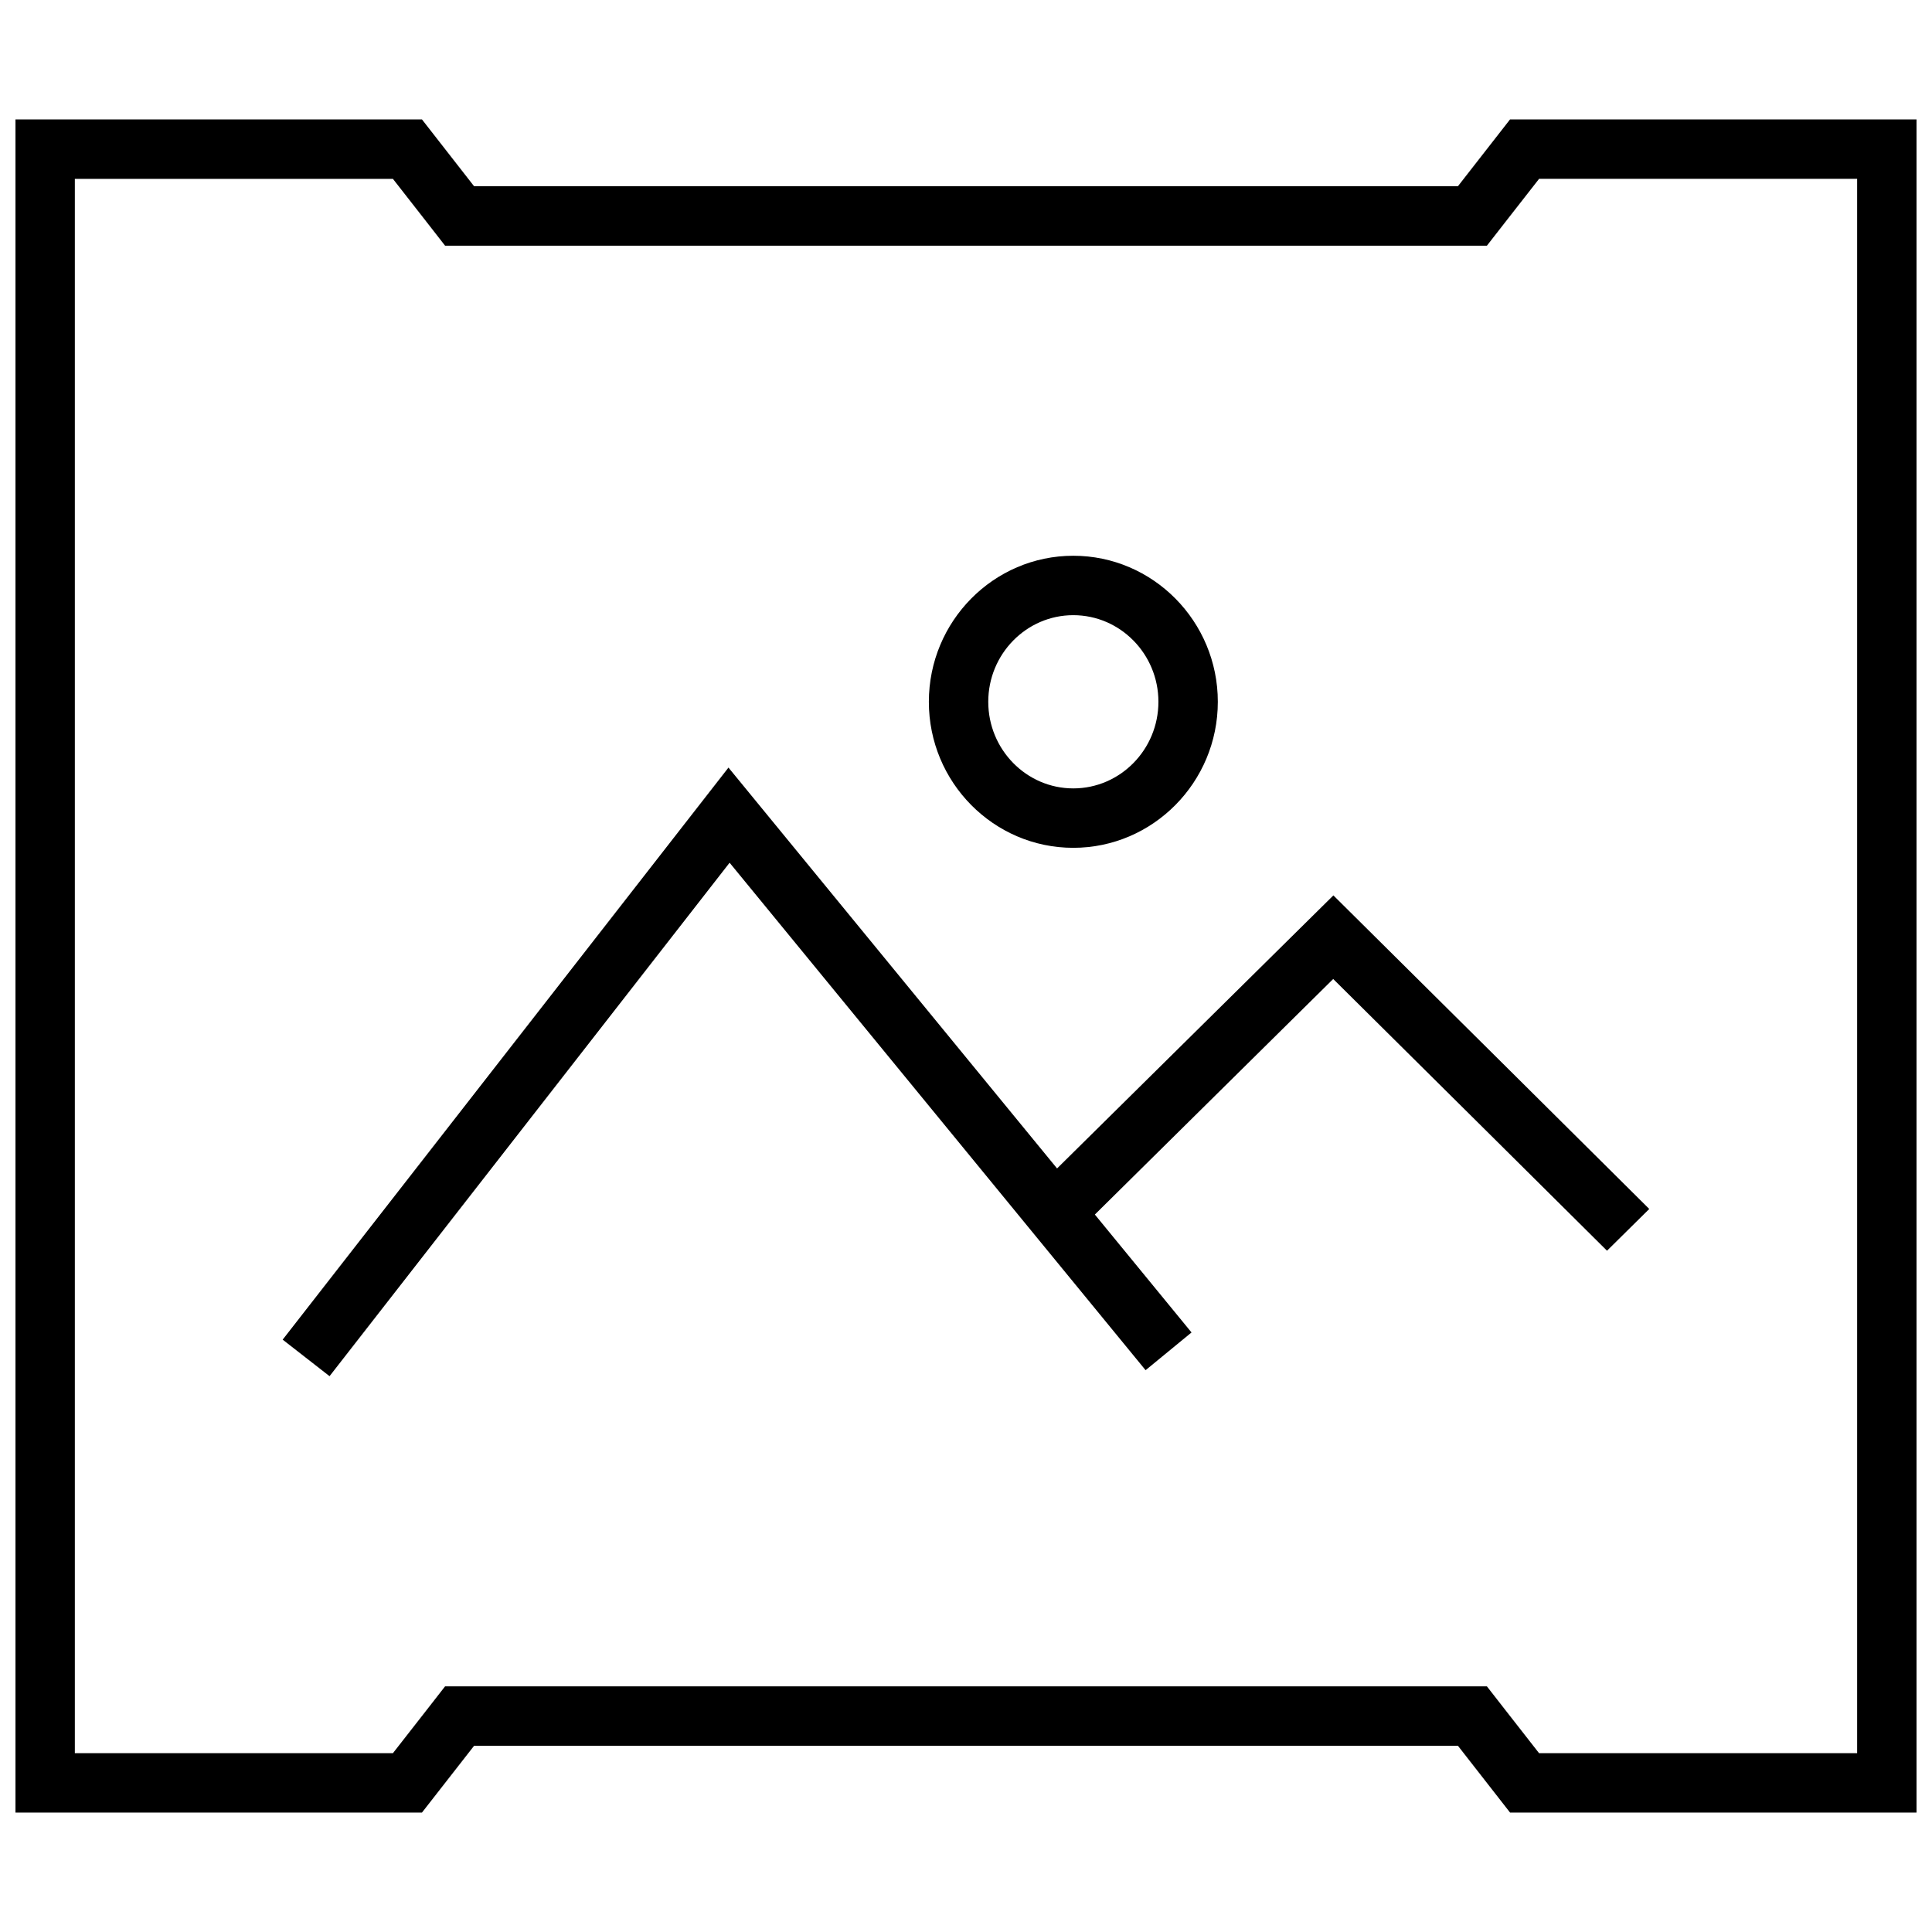
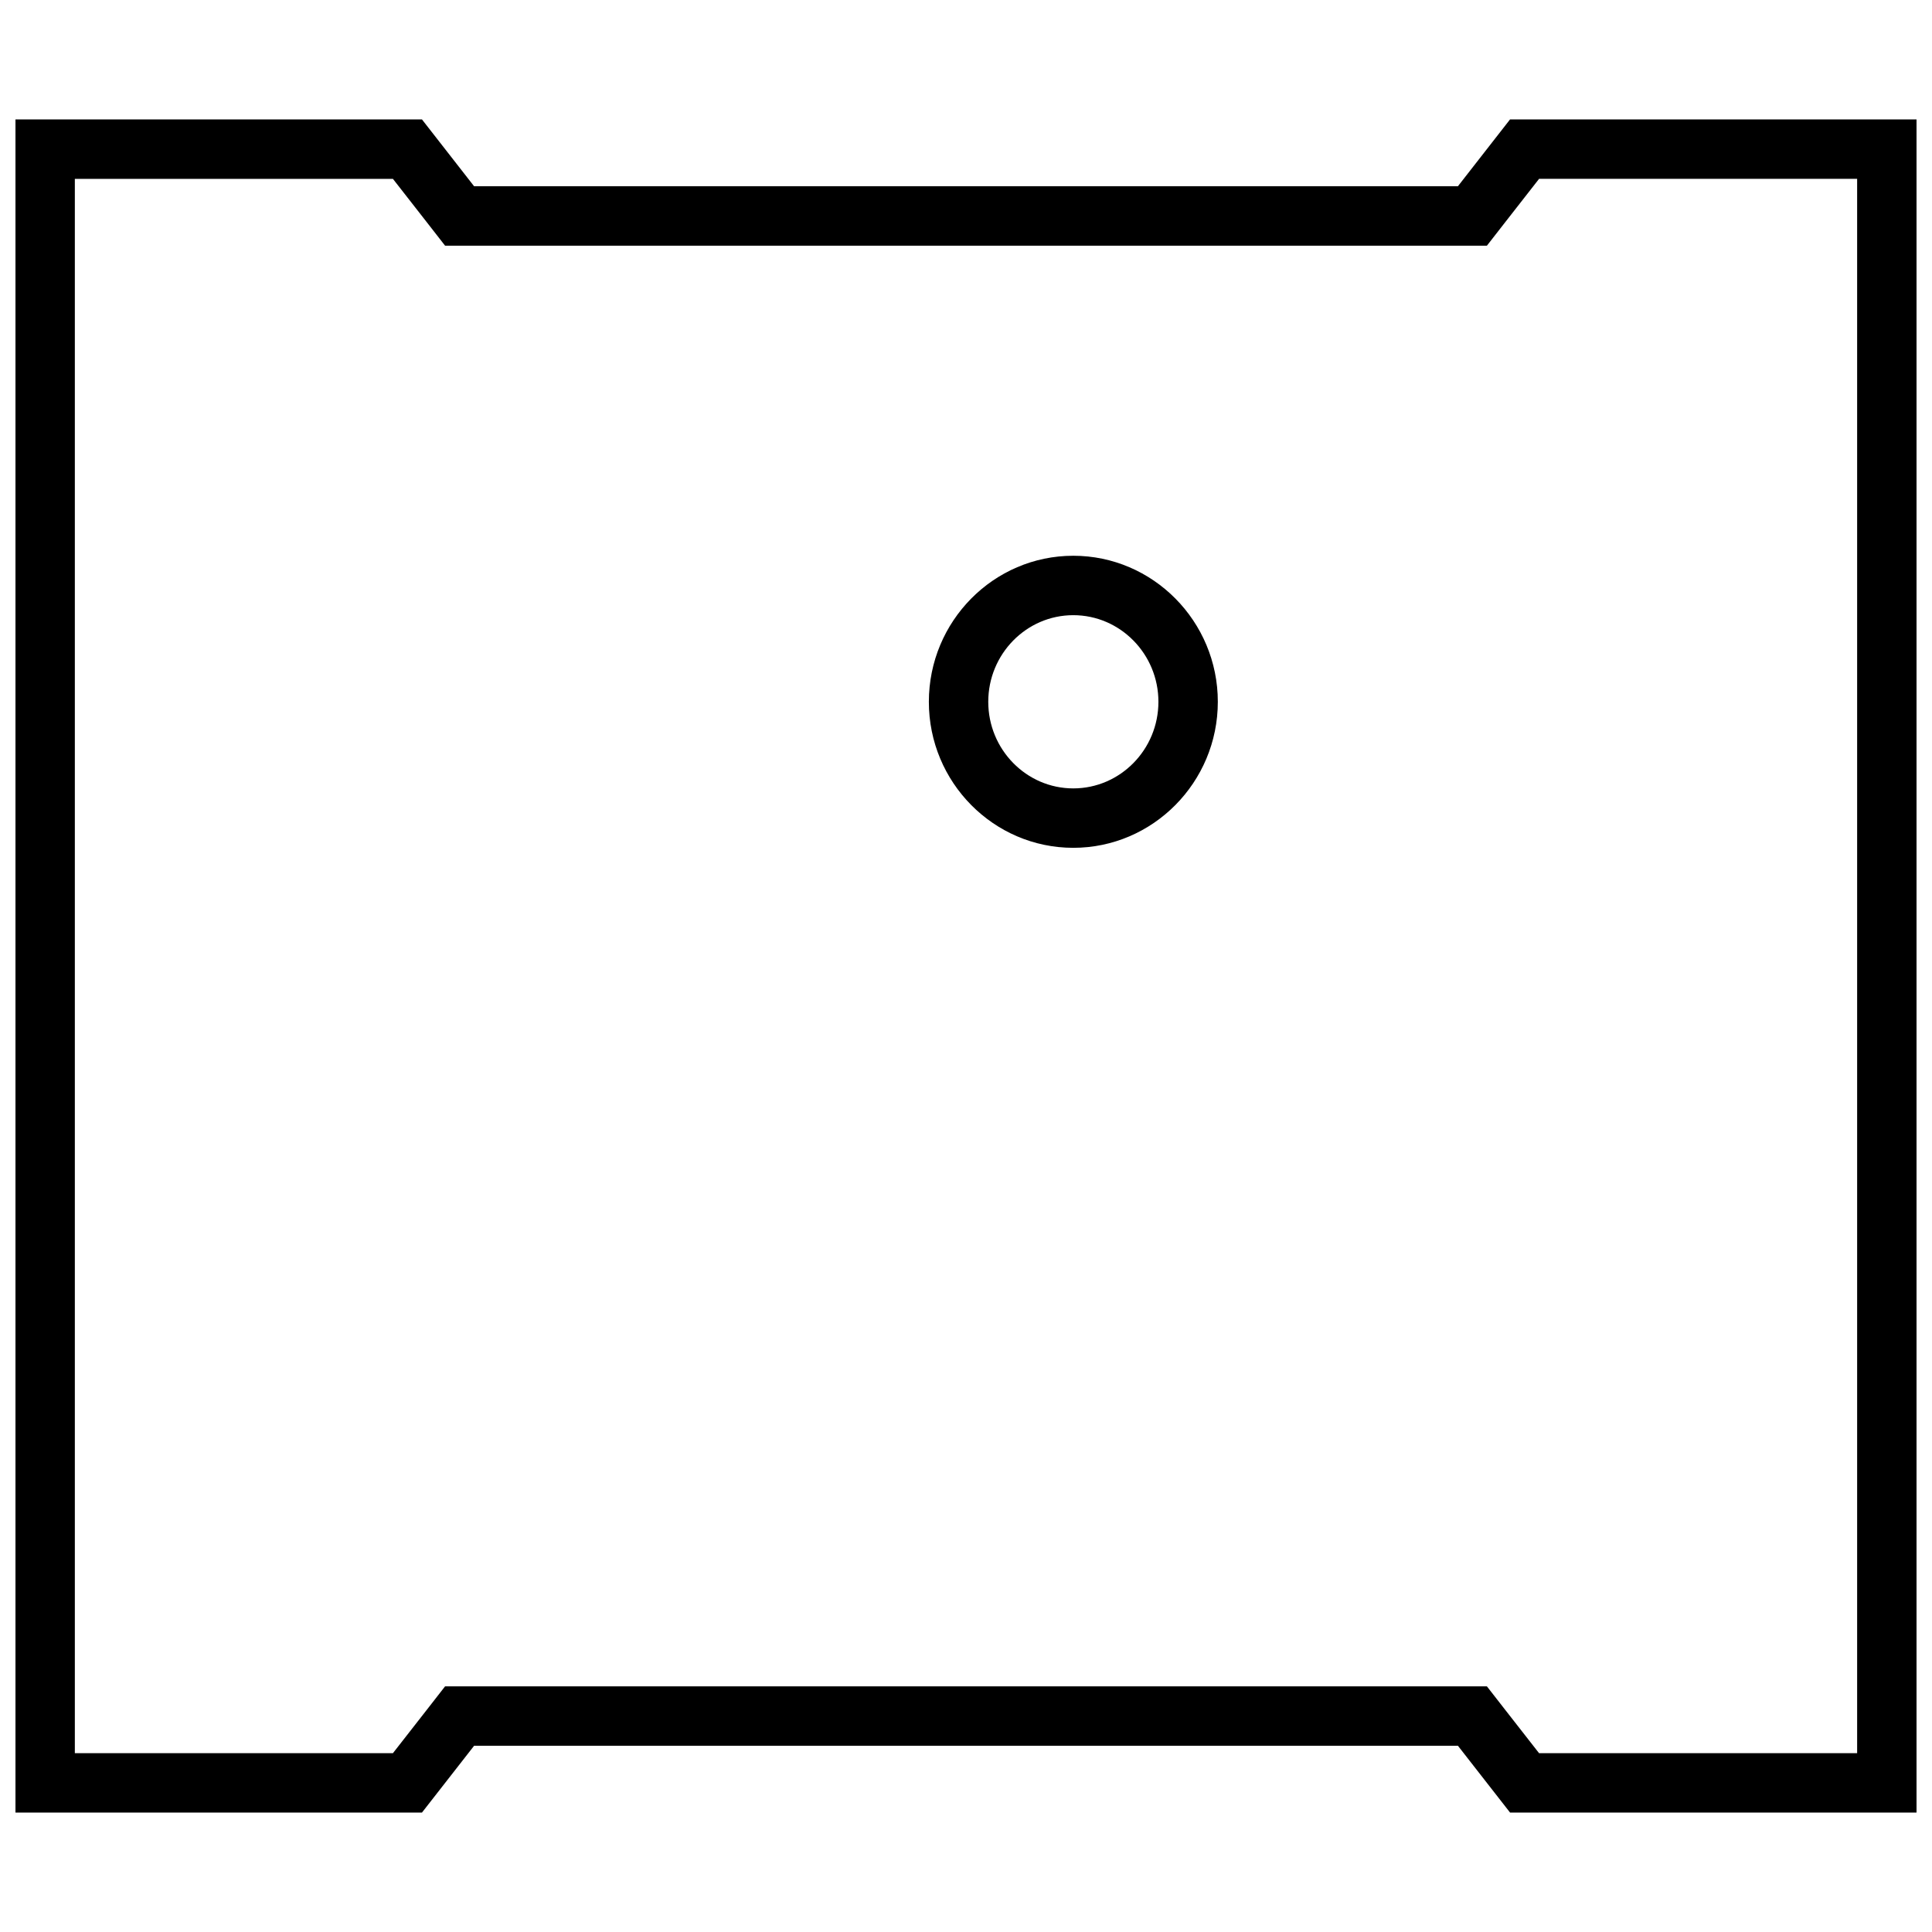
<svg xmlns="http://www.w3.org/2000/svg" width="800px" height="800px" version="1.1" viewBox="144 144 512 512">
  <defs>
    <clipPath id="a">
      <path d="m148.09 175h503.81v450h-503.81z" />
    </clipPath>
  </defs>
  <path d="m428.43 368.68c21.113 0 38.305-17.367 38.305-38.699s-17.191-38.699-38.305-38.699c-21.113 0-38.273 17.367-38.273 38.699-0.016 21.332 17.16 38.699 38.273 38.699zm0-61.652c12.438 0 22.562 10.297 22.562 22.953 0 12.66-10.125 22.953-22.562 22.953-12.422 0-22.531-10.297-22.531-22.953s10.109-22.953 22.531-22.953z" />
-   <path d="m497.36 381.29-73.227 72.359-87.082-106.23-118.14 151.6 12.422 9.684 106.02-136.07 110.24 134.48 12.172-9.996-25.617-31.25 63.164-62.426c17.445 17.301 70.234 69.668 72.562 72.012l11.195-11.066c-2.801-2.832-78.199-77.633-78.199-77.633z" />
  <g clip-path="url(#a)">
    <path d="m530.36 193.36h-260.72l-13.82-17.715h-107.72v448.71h107.72l13.824-17.711h260.72l13.824 17.711h107.71v-448.71h-107.72zm105.8-1.969v417.22h-84.293l-9.102-11.652-4.723-6.062h-276.09l-4.723 6.062-9.102 11.652-84.293-0.004v-417.21h84.293l9.102 11.652 4.723 6.062 7.684-0.004h268.41l4.723-6.062 9.102-11.652z" />
  </g>
</svg>